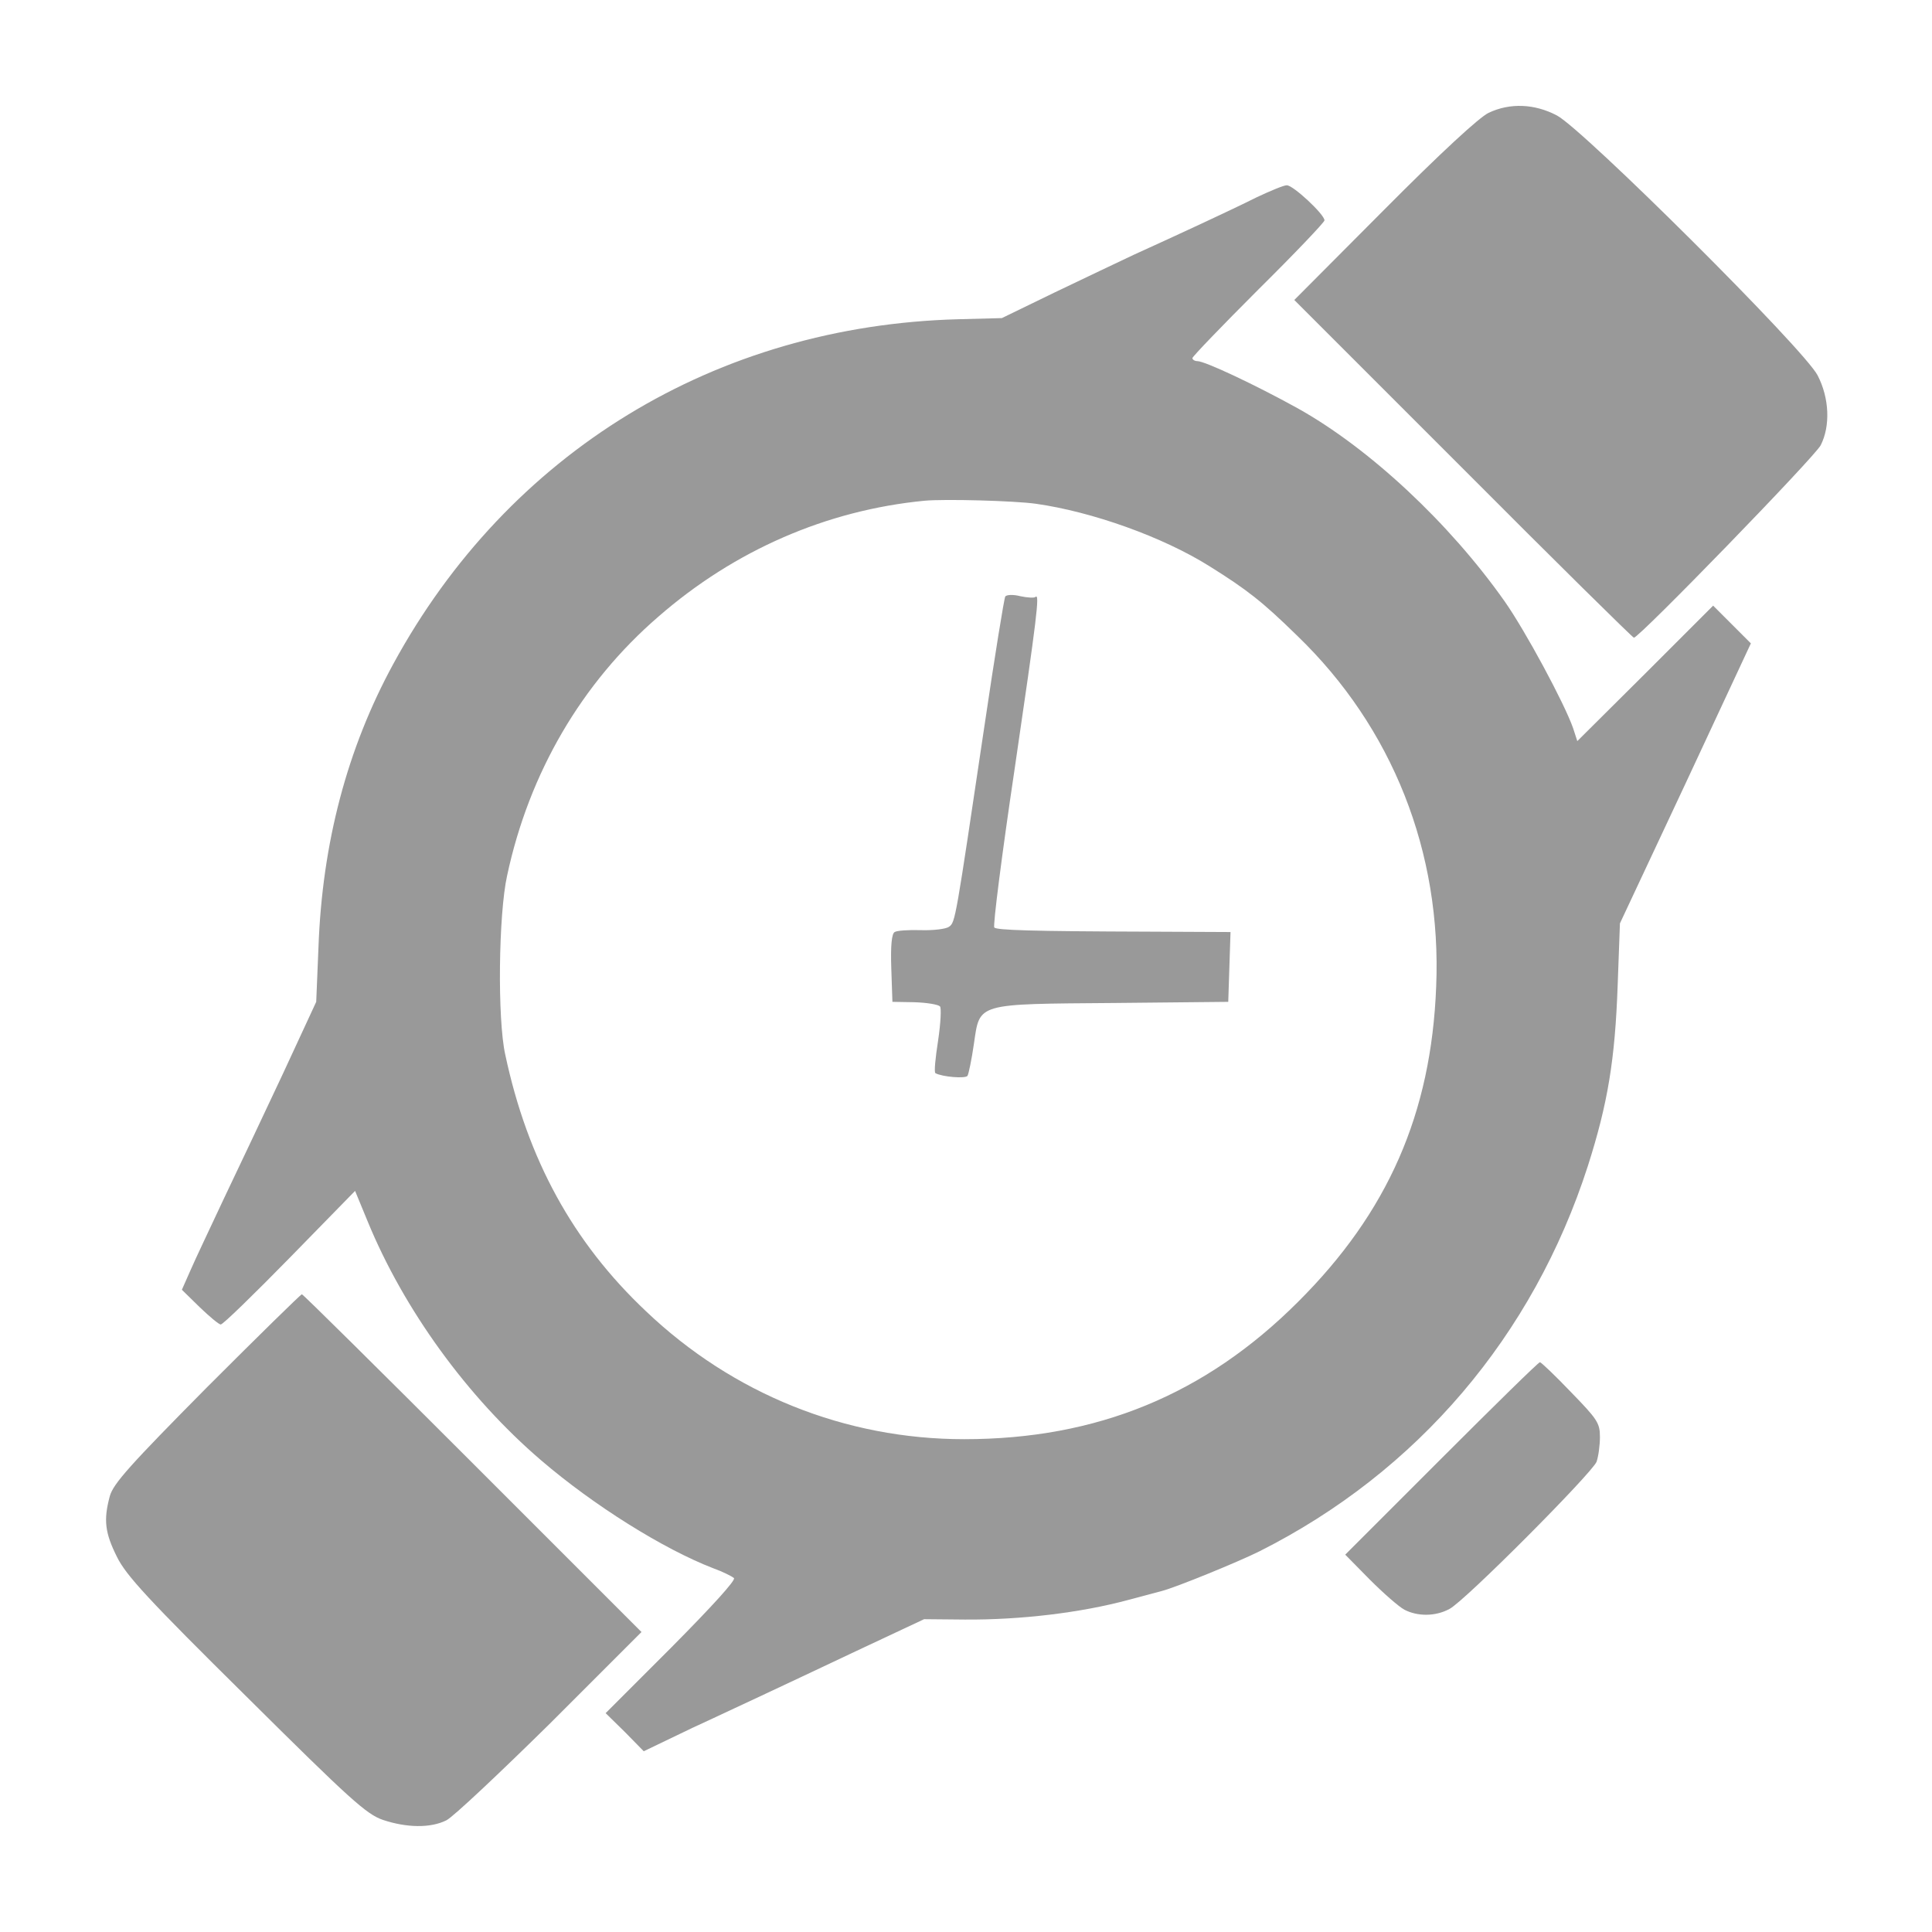
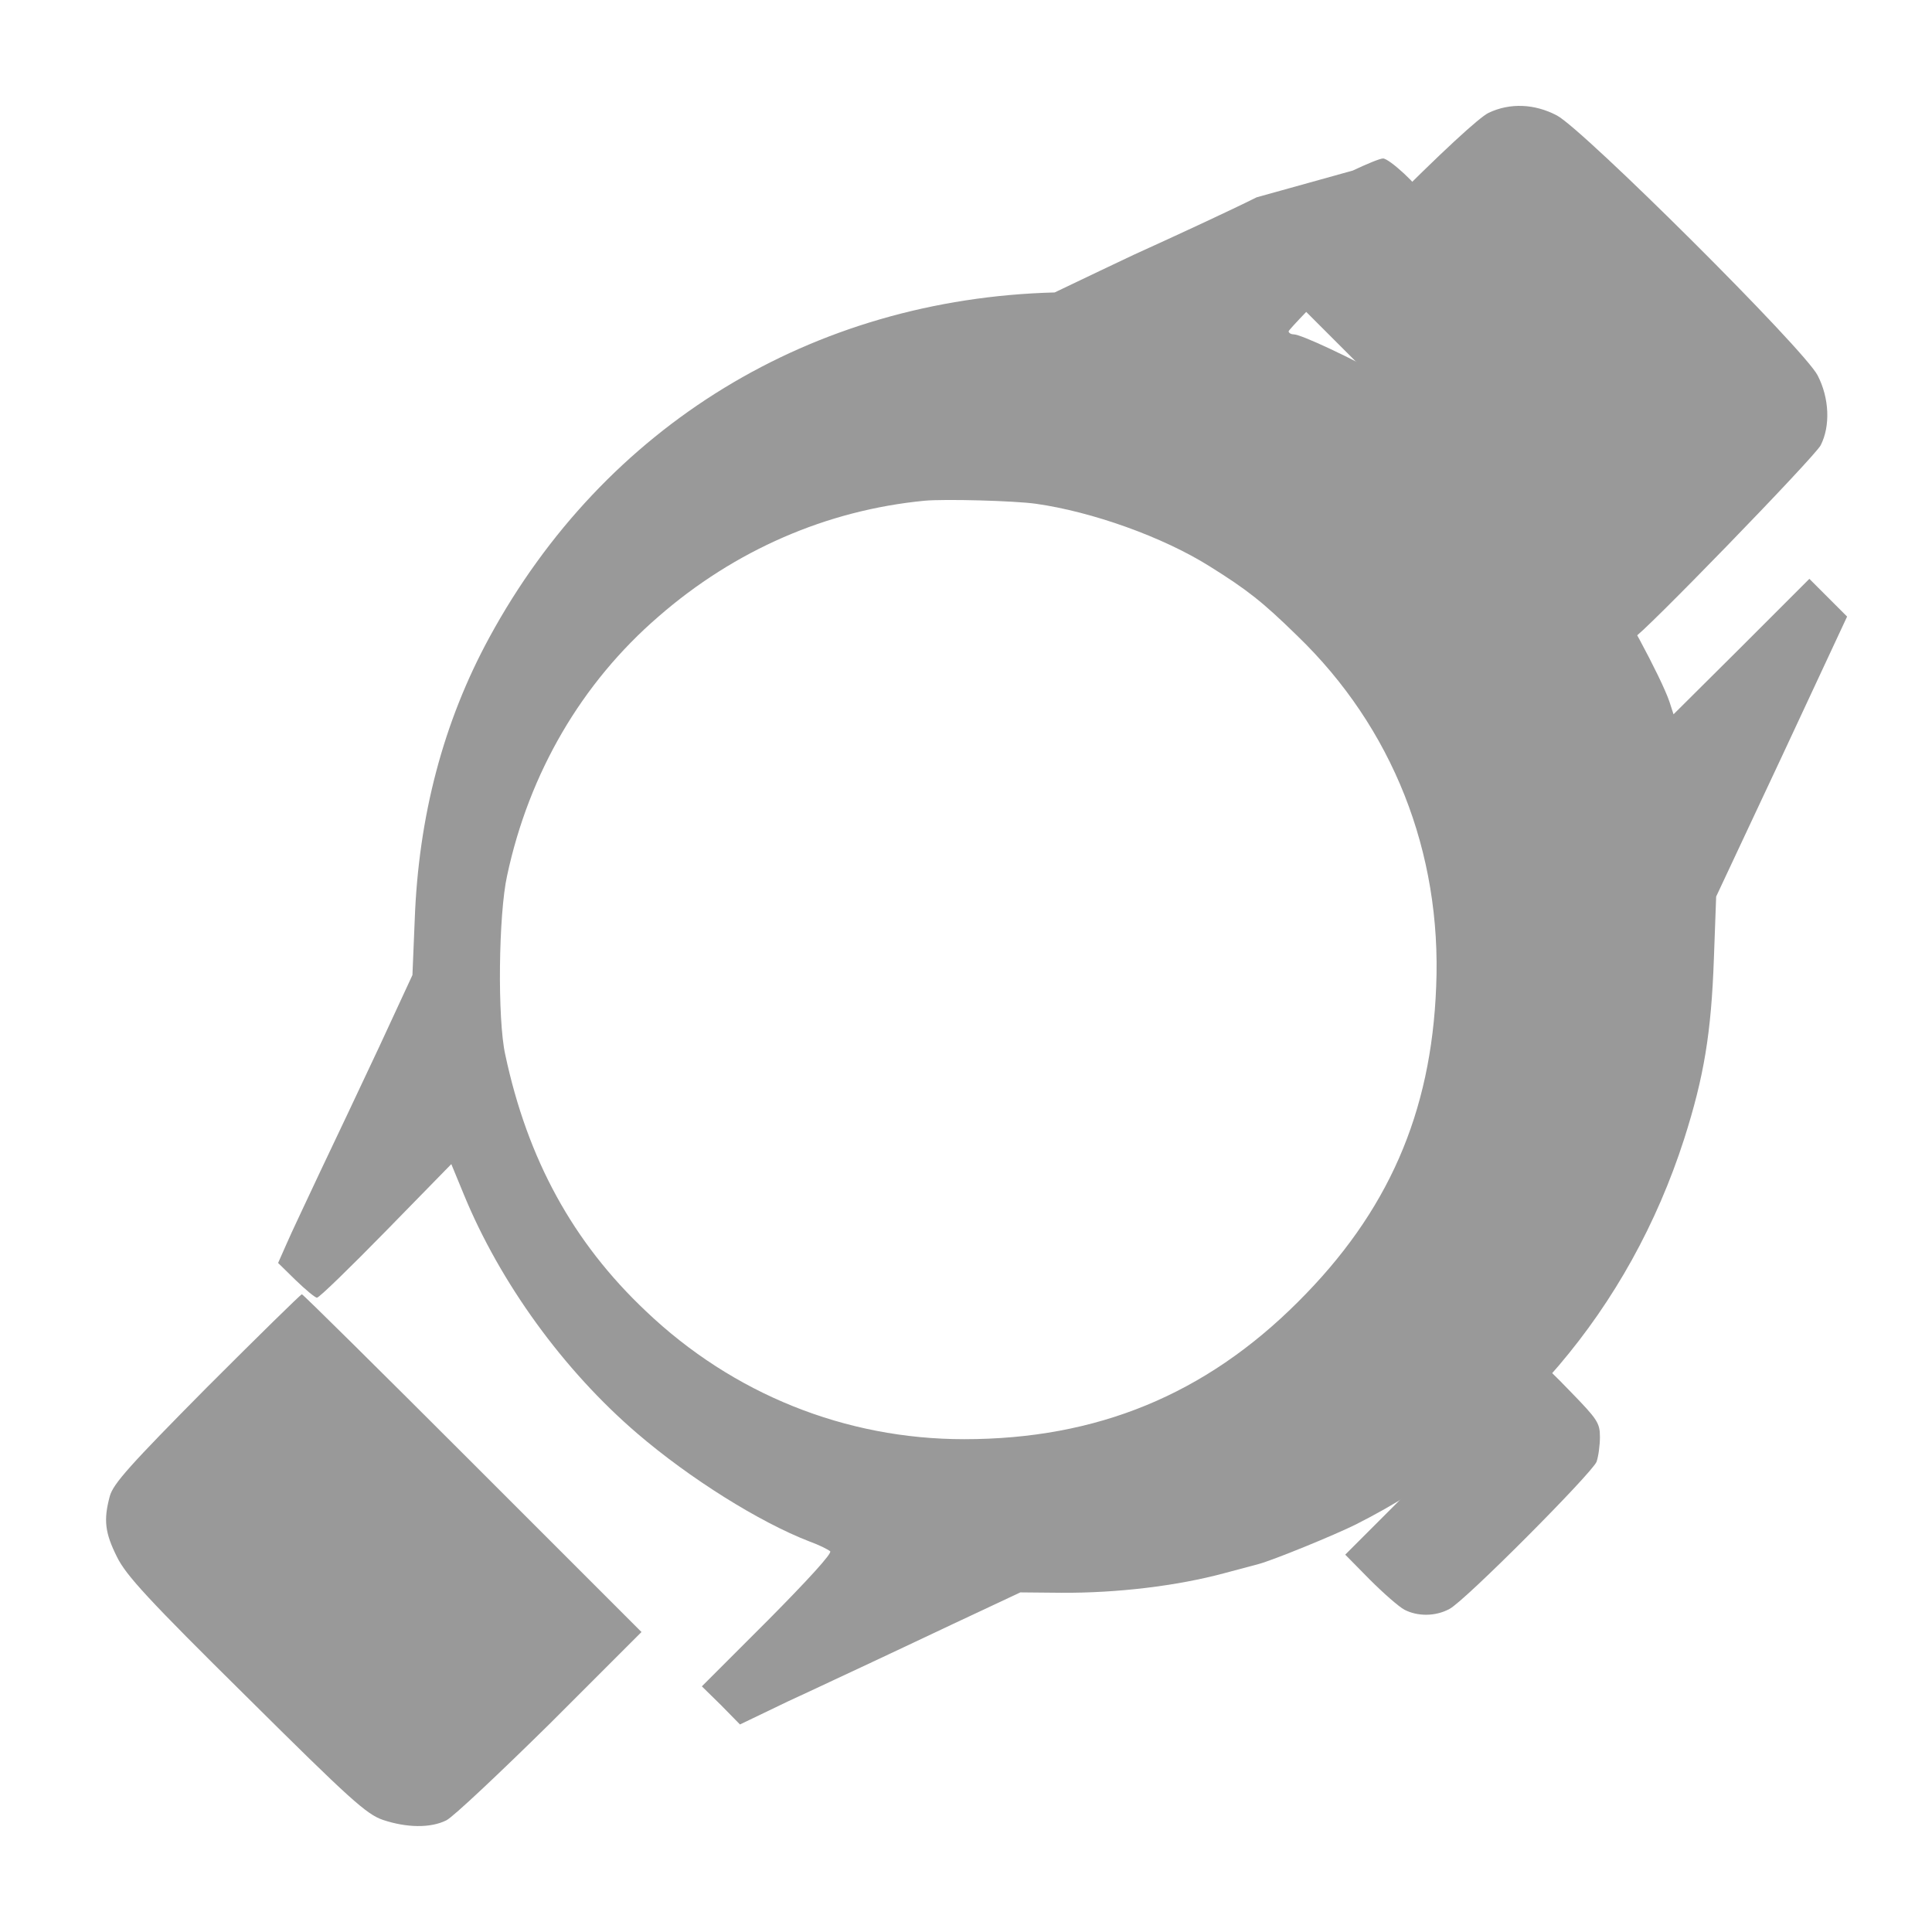
<svg xmlns="http://www.w3.org/2000/svg" version="1.0" width="512pt" height="512pt" viewBox="0 0 512 512" preserveAspectRatio="xMidYMid meet">
  <g transform="translate(0,512) scale(0.1,-0.1)" fill="#999999" stroke="none">
    <path d="M3945 4821 c-25 -12 -127 -106 -277 -257 l-238 -239 447 -447 c246 -247 450 -448 453 -448 14 0 480 480 495 510 26 51 23 125 -8 185 -35 69 -621 652 -691 689 -59 31 -124 34 -181 7z" />
-     <path d="M3330 4597 c-68 -34 -206 -98 -325 -152 -38 -18 -133 -63 -210 -100 l-140 -68 -115 -3 c-643 -17 -1193 -353 -1498 -914 -122 -224 -188 -474 -198 -750 l-6 -145 -88 -190 c-49 -104 -119 -253 -156 -330 -36 -77 -77 -163 -89 -191 l-23 -52 47 -46 c26 -25 51 -46 56 -46 6 0 88 80 183 177 l173 177 33 -80 c96 -234 264 -466 460 -634 140 -120 324 -235 456 -286 25 -9 49 -21 55 -26 6 -5 -59 -76 -165 -183 l-175 -175 51 -50 50 -51 129 62 c72 33 158 74 193 90 34 16 143 67 242 114 l179 84 108 -1 c148 -1 307 18 433 52 41 11 82 22 90 24 38 10 202 77 258 105 419 211 725 571 870 1021 53 166 72 282 79 479 l6 164 174 371 173 371 -50 50 -50 50 -180 -180 -180 -179 -11 34 c-23 66 -127 259 -182 337 -146 207 -358 405 -548 511 -114 63 -246 125 -266 125 -7 0 -13 4 -13 8 0 4 79 86 175 182 96 95 175 178 175 183 0 16 -84 94 -100 93 -8 0 -44 -15 -80 -32z m-585 -812 c149 -21 337 -88 461 -166 99 -62 139 -93 232 -184 252 -243 383 -573 368 -930 -13 -336 -128 -598 -366 -835 -246 -246 -533 -364 -885 -364 -315 0 -613 120 -843 339 -194 183 -314 403 -373 680 -21 94 -18 372 5 475 58 271 197 510 401 686 202 176 446 282 705 307 53 5 238 0 295 -8z" />
-     <path d="M2664 3539 c-3 -5 -28 -159 -55 -342 -77 -517 -77 -521 -94 -533 -8 -6 -42 -10 -74 -9 -33 1 -64 -1 -70 -5 -8 -4 -11 -37 -9 -96 l3 -89 58 -1 c33 -1 63 -6 68 -11 4 -4 2 -44 -5 -91 -7 -45 -11 -84 -7 -86 18 -10 80 -15 85 -7 3 5 11 43 17 85 16 109 4 105 374 108 l300 3 3 93 3 92 -213 1 c-319 1 -406 4 -413 11 -4 4 20 193 54 421 59 402 67 466 55 455 -3 -3 -21 -2 -40 2 -19 5 -37 4 -40 -1z" />
+     <path d="M3330 4597 c-68 -34 -206 -98 -325 -152 -38 -18 -133 -63 -210 -100 c-643 -17 -1193 -353 -1498 -914 -122 -224 -188 -474 -198 -750 l-6 -145 -88 -190 c-49 -104 -119 -253 -156 -330 -36 -77 -77 -163 -89 -191 l-23 -52 47 -46 c26 -25 51 -46 56 -46 6 0 88 80 183 177 l173 177 33 -80 c96 -234 264 -466 460 -634 140 -120 324 -235 456 -286 25 -9 49 -21 55 -26 6 -5 -59 -76 -165 -183 l-175 -175 51 -50 50 -51 129 62 c72 33 158 74 193 90 34 16 143 67 242 114 l179 84 108 -1 c148 -1 307 18 433 52 41 11 82 22 90 24 38 10 202 77 258 105 419 211 725 571 870 1021 53 166 72 282 79 479 l6 164 174 371 173 371 -50 50 -50 50 -180 -180 -180 -179 -11 34 c-23 66 -127 259 -182 337 -146 207 -358 405 -548 511 -114 63 -246 125 -266 125 -7 0 -13 4 -13 8 0 4 79 86 175 182 96 95 175 178 175 183 0 16 -84 94 -100 93 -8 0 -44 -15 -80 -32z m-585 -812 c149 -21 337 -88 461 -166 99 -62 139 -93 232 -184 252 -243 383 -573 368 -930 -13 -336 -128 -598 -366 -835 -246 -246 -533 -364 -885 -364 -315 0 -613 120 -843 339 -194 183 -314 403 -373 680 -21 94 -18 372 5 475 58 271 197 510 401 686 202 176 446 282 705 307 53 5 238 0 295 -8z" />
    <path d="M548 1443 c-203 -205 -248 -255 -257 -288 -17 -63 -13 -97 19 -161 24 -49 84 -114 342 -369 276 -274 319 -313 363 -328 63 -21 126 -22 168 -1 18 9 141 125 275 257 l242 242 -447 447 c-247 247 -450 448 -453 448 -3 0 -116 -111 -252 -247z" />
    <path d="M3820 1255 l-255 -255 65 -66 c36 -36 77 -72 92 -80 35 -18 82 -18 119 2 40 20 377 359 390 390 5 14 9 44 9 66 0 37 -7 47 -77 119 -42 44 -79 79 -82 79 -4 0 -121 -115 -261 -255z" />
  </g>
</svg>